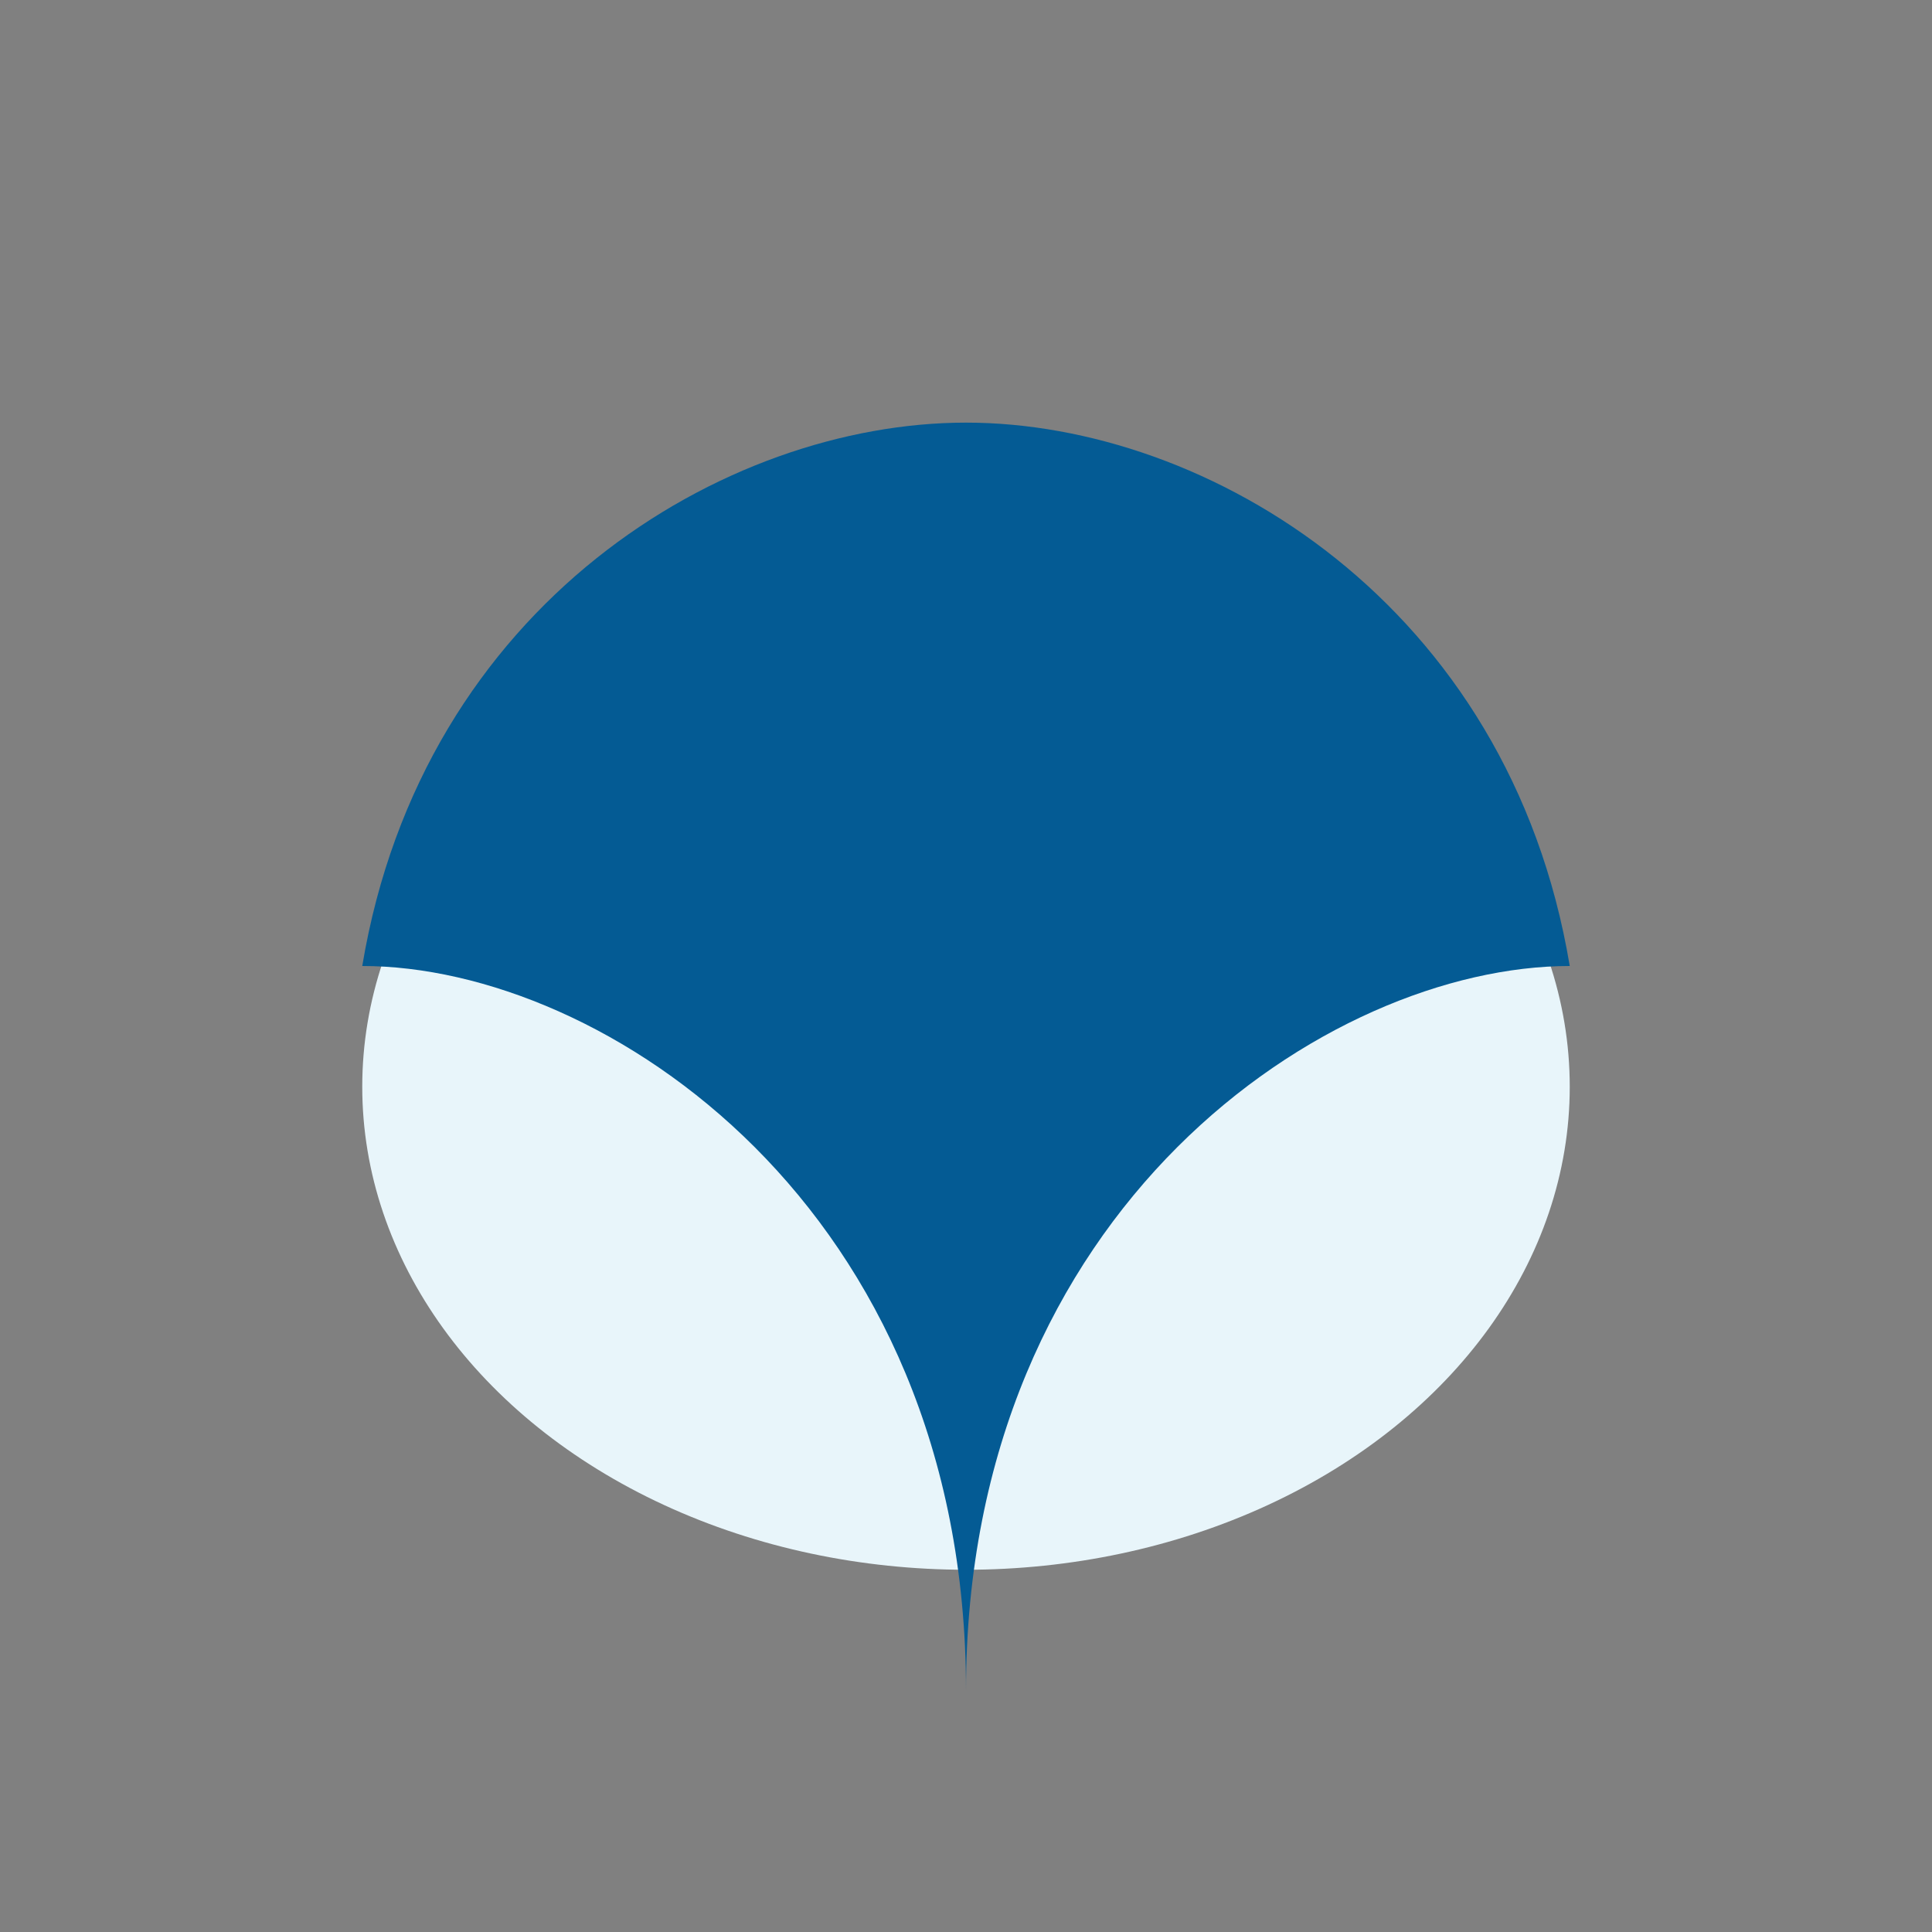
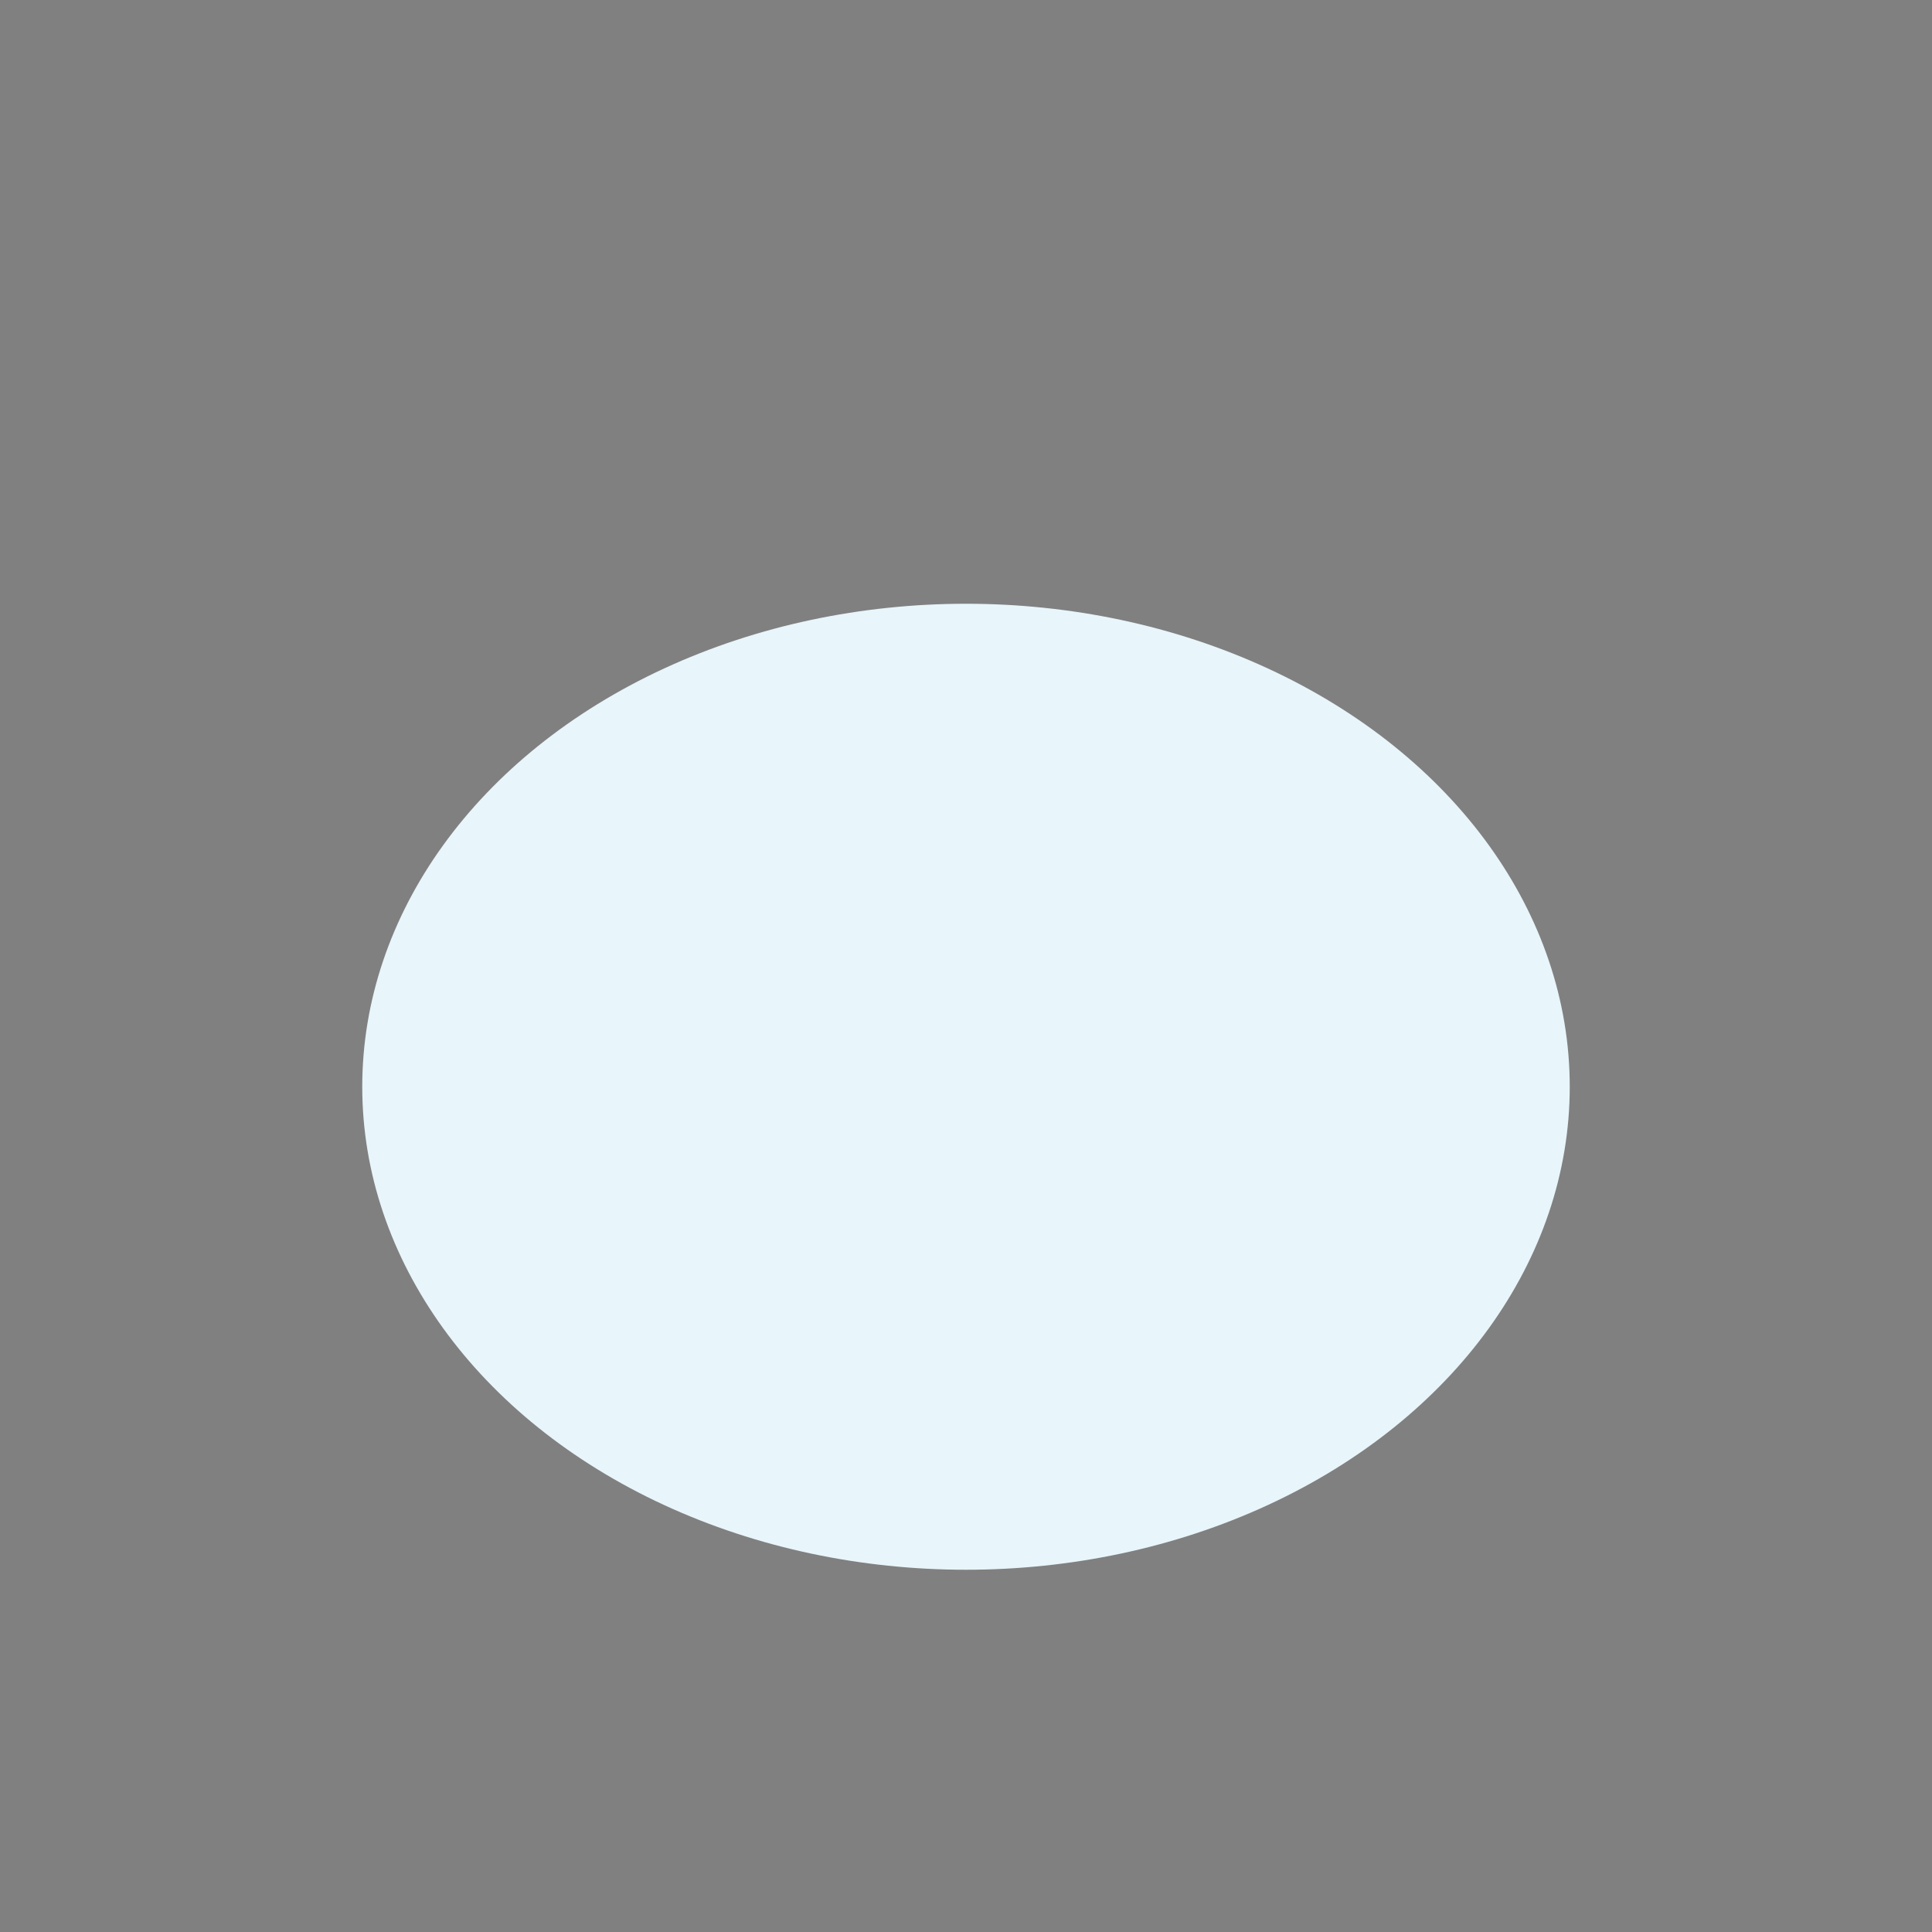
<svg xmlns="http://www.w3.org/2000/svg" width="32" height="32" viewBox="0 0 32 32">
  <rect x="0" y="0" width="32" height="32" fill="#808080" stroke="none" />
  <ellipse cx="16" cy="18" rx="10" ry="8" fill="#E8F5FA" />
-   <path d="M16 28c0-8 6-12 10-12C25 10 20 7 16 7c-4 0-9 3-10 9 4 0 10 4 10 12z" fill="#045B94" />
</svg>